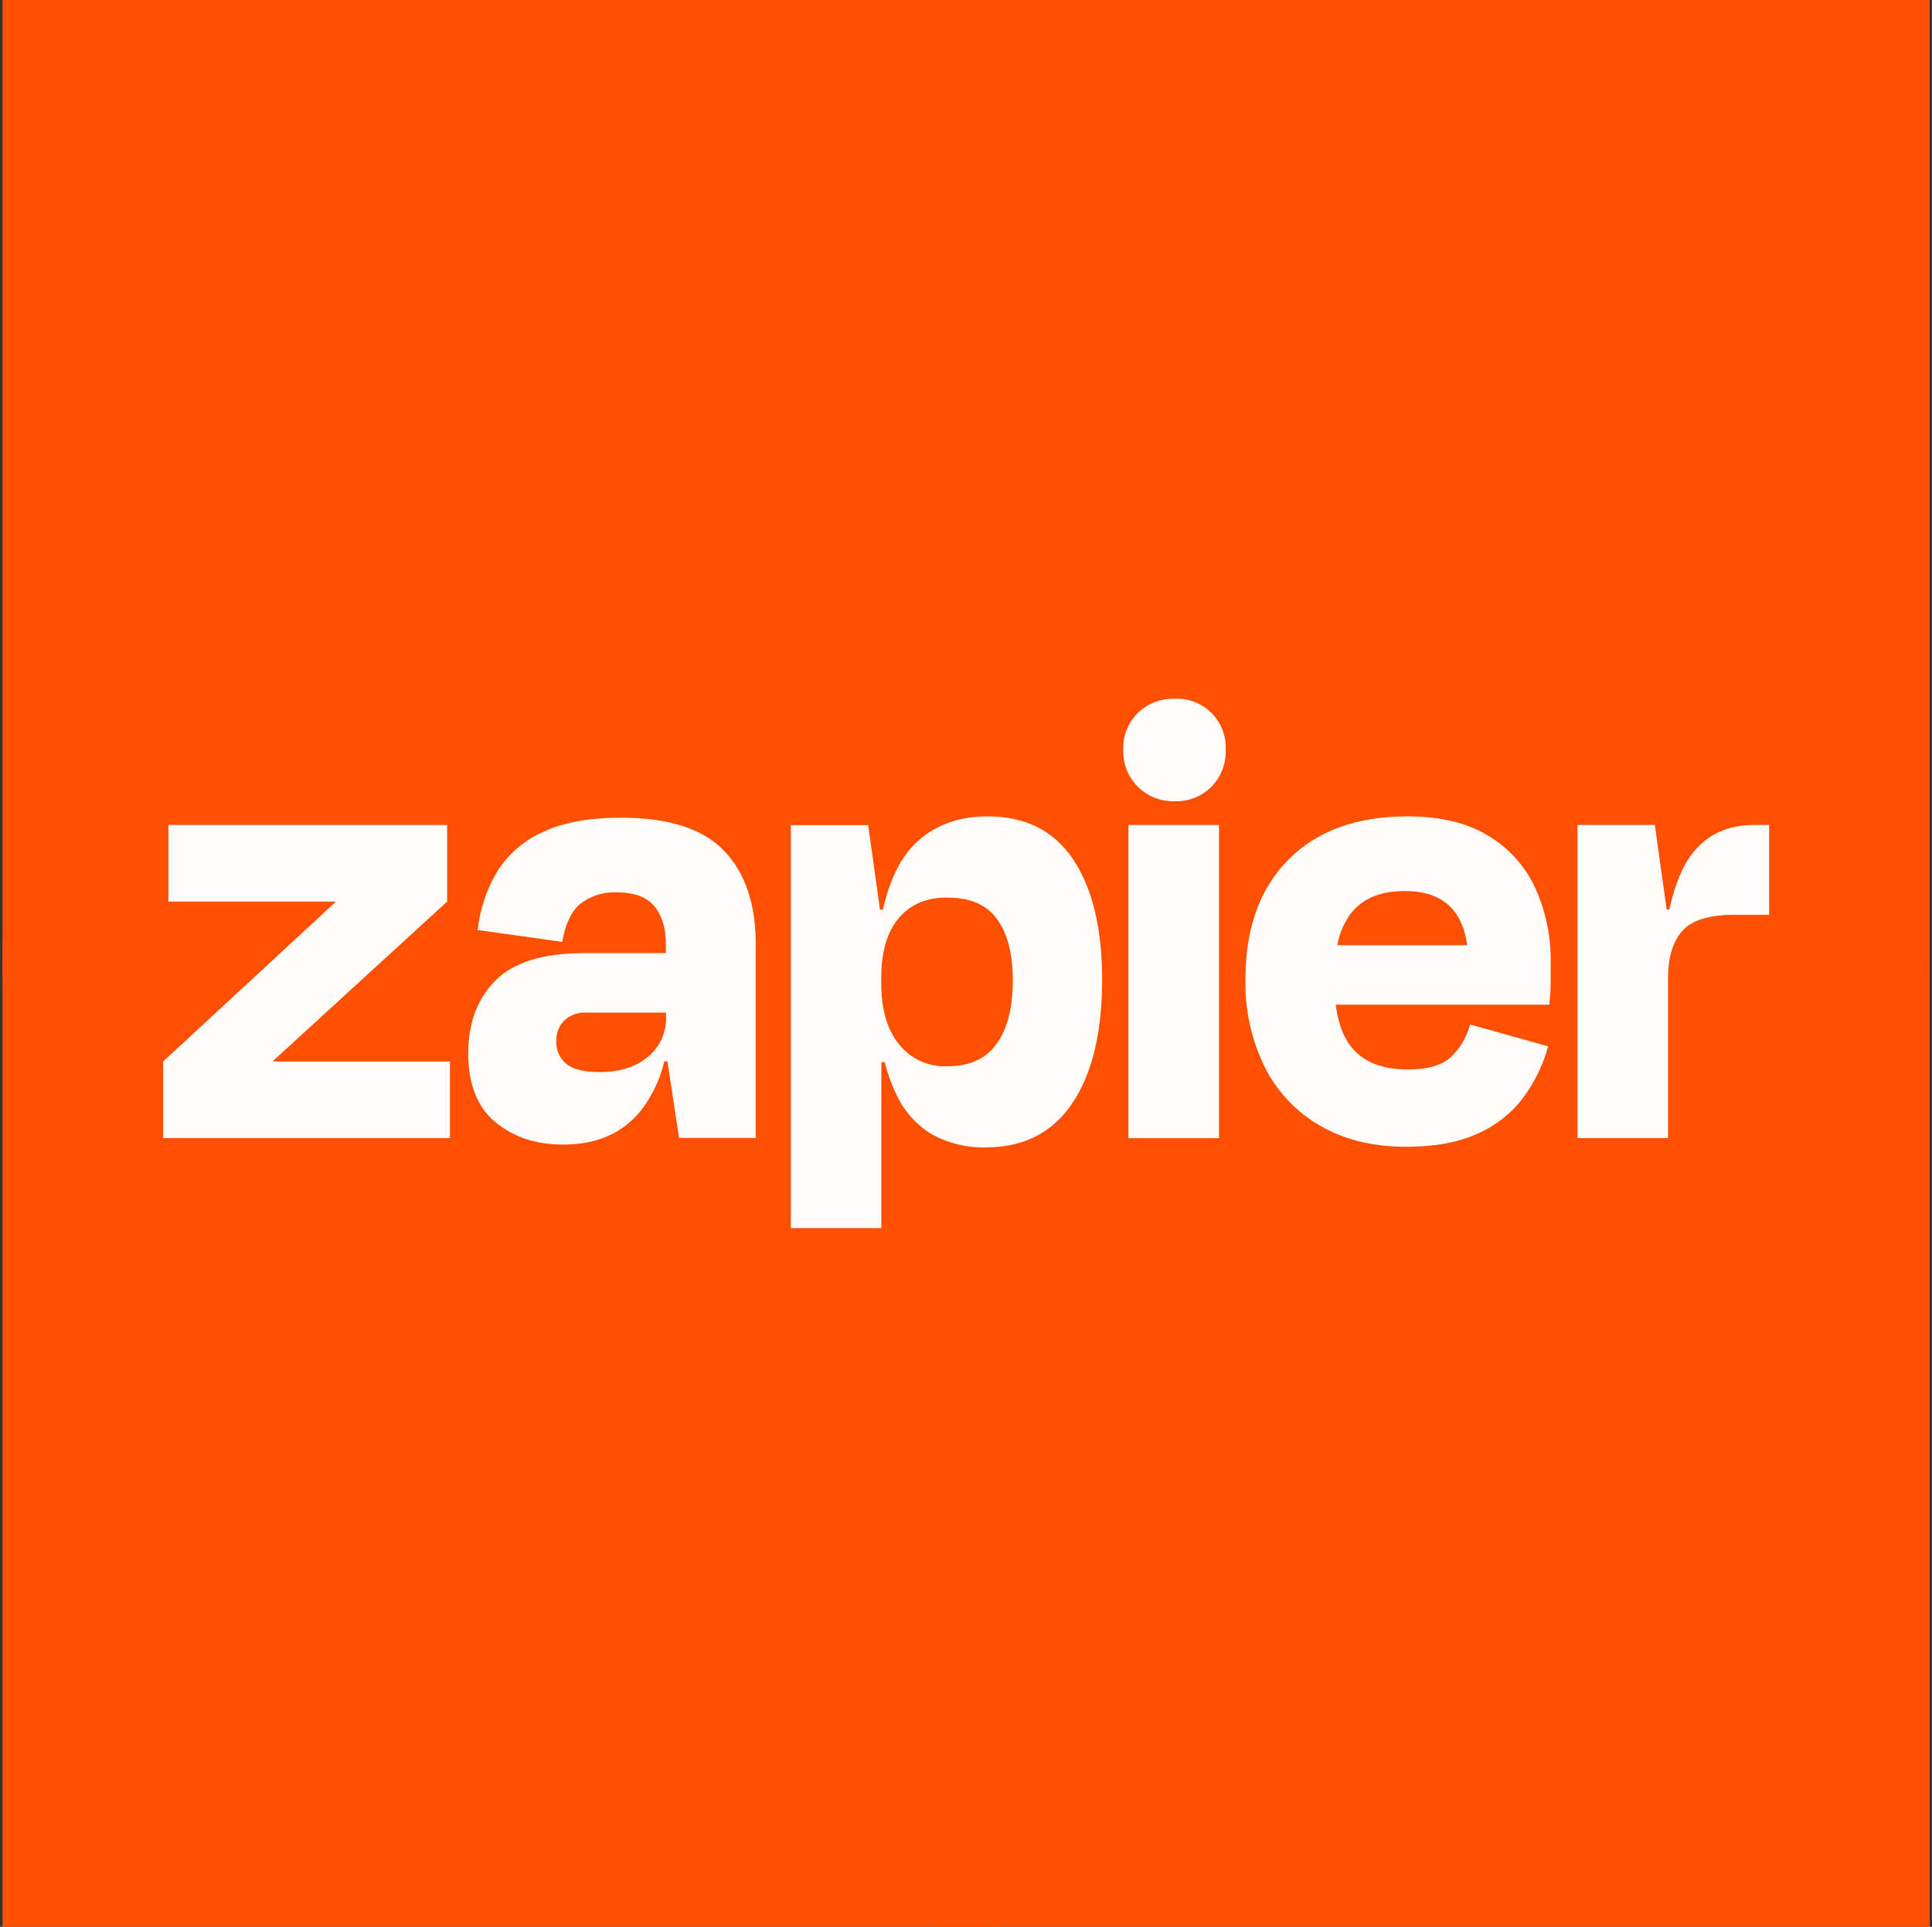
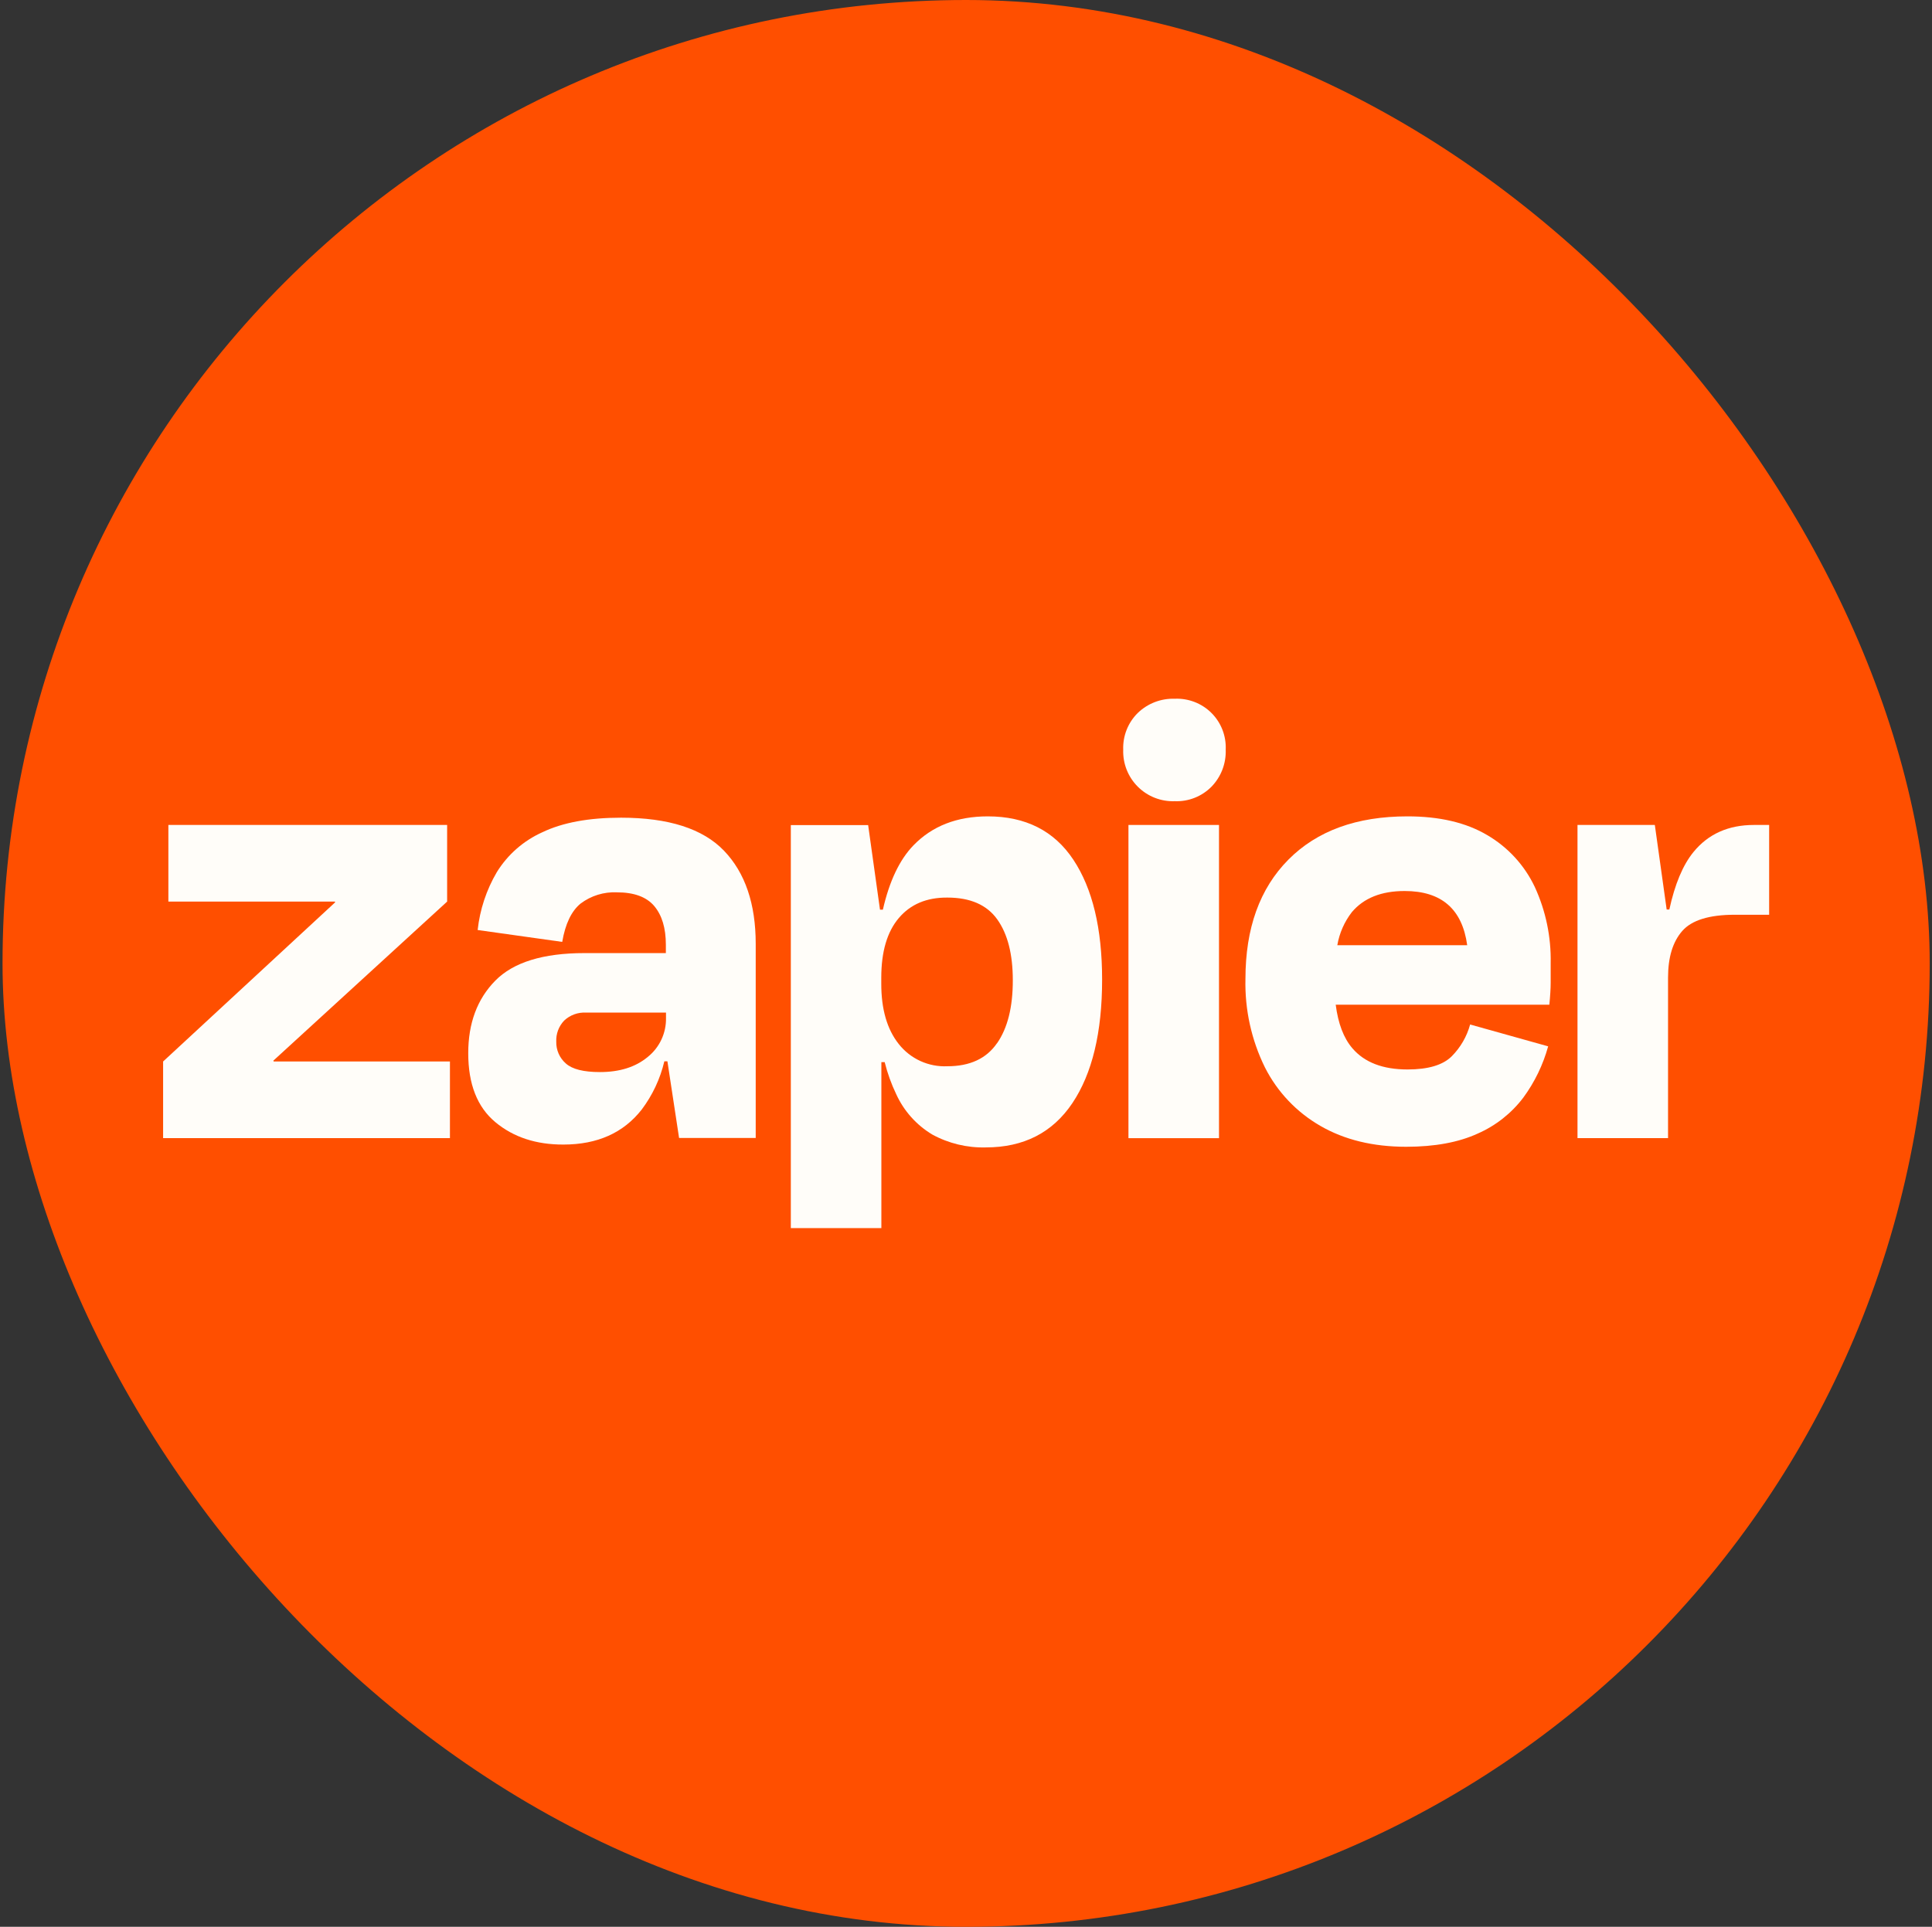
<svg xmlns="http://www.w3.org/2000/svg" width="401" height="400" viewBox="0 0 401 400" fill="none">
  <rect x="0" y="0" width="401" height="400" fill="#333333" stroke="none" />
-   <rect x="0.526" width="400" height="400" fill="#FF4F00" />
  <rect x="0.526" width="400" height="400" rx="200" fill="#FF4F00" />
  <path d="M56.8 220.362L56.743 220.181L92.806 187.166V171.258H34.949V187.166H69.507L69.564 187.318L33.854 220.362V236.269H93.387V220.362H56.8Z" fill="#FFFDF9" />
  <path d="M128.897 169.748C122.223 169.748 116.784 170.754 112.58 172.767C108.664 174.522 105.365 177.412 103.112 181.064C100.956 184.74 99.602 188.83 99.14 193.066L116.695 195.533C117.33 191.793 118.6 189.142 120.505 187.579C122.671 185.946 125.339 185.12 128.049 185.246C131.612 185.246 134.196 186.198 135.803 188.103C137.394 190.008 138.203 192.647 138.203 196.124V197.857H121.324C112.732 197.857 106.56 199.762 102.807 203.573C99.054 207.383 97.181 212.412 97.187 218.661C97.187 225.062 99.06 229.825 102.807 232.949C106.554 236.073 111.265 237.626 116.943 237.607C123.985 237.607 129.402 235.184 133.193 230.339C135.432 227.361 137.031 223.953 137.889 220.328H138.527L140.947 236.235H156.854V195.952C156.854 187.627 154.66 181.178 150.272 176.606C145.884 172.034 138.759 169.748 128.897 169.748ZM134.46 219.404C131.935 221.509 128.63 222.557 124.515 222.557C121.124 222.557 118.768 221.963 117.447 220.775C116.804 220.214 116.292 219.517 115.948 218.735C115.604 217.953 115.436 217.105 115.457 216.251C115.419 215.445 115.546 214.641 115.829 213.886C116.112 213.131 116.546 212.442 117.105 211.86C117.708 211.294 118.42 210.856 119.198 210.572C119.976 210.289 120.803 210.166 121.629 210.212H138.232V211.307C138.265 212.856 137.943 214.391 137.289 215.795C136.635 217.199 135.667 218.433 134.46 219.404Z" fill="#FFFDF9" />
-   <path d="M253.012 171.258H234.218V236.279H253.012V171.258Z" fill="#FFFDF9" />
+   <path d="M253.012 171.258H234.218V236.279H253.012Z" fill="#FFFDF9" />
  <path d="M364.046 171.258C358.738 171.258 354.553 173.132 351.492 176.878C349.295 179.571 347.625 183.549 346.482 188.814H345.929L343.472 171.258H327.421V236.269H346.215V202.93C346.215 198.726 347.199 195.504 349.168 193.262C351.136 191.02 354.769 189.9 360.065 189.9H367.199V171.258H364.046Z" fill="#FFFDF9" />
  <path d="M308.708 173.379C304.32 170.769 298.786 169.468 292.106 169.474C281.59 169.474 273.36 172.468 267.416 178.456C261.472 184.445 258.5 192.7 258.5 203.222C258.349 209.584 259.738 215.888 262.548 221.597C265.121 226.684 269.128 230.906 274.074 233.742C279.053 236.618 284.974 238.06 291.839 238.066C297.777 238.066 302.736 237.152 306.718 235.323C310.461 233.68 313.721 231.106 316.186 227.845C318.533 224.645 320.277 221.042 321.33 217.215L305.136 212.681C304.455 215.17 303.143 217.44 301.326 219.273C299.497 221.101 296.433 222.016 292.134 222.016C287.022 222.016 283.212 220.552 280.704 217.625C278.884 215.51 277.741 212.491 277.237 208.576H321.577C321.758 206.747 321.853 205.213 321.853 203.975V199.927C321.961 194.488 320.837 189.096 318.567 184.152C316.442 179.649 313.006 175.894 308.708 173.379ZM291.563 184.972C299.183 184.972 303.504 188.721 304.527 196.221H277.57C277.998 193.719 279.035 191.36 280.589 189.353C283.06 186.426 286.717 184.965 291.563 184.972Z" fill="#FFFDF9" />
  <path d="M243.839 145.056C242.425 145.007 241.016 145.244 239.695 145.751C238.374 146.259 237.169 147.026 236.151 148.009C235.147 149 234.36 150.19 233.841 151.502C233.321 152.814 233.079 154.22 233.131 155.63C233.081 157.049 233.323 158.464 233.843 159.785C234.364 161.107 235.151 162.307 236.155 163.311C237.16 164.315 238.361 165.101 239.683 165.62C241.005 166.139 242.42 166.38 243.839 166.328C245.249 166.381 246.655 166.14 247.967 165.62C249.28 165.1 250.469 164.313 251.46 163.308C252.443 162.293 253.211 161.089 253.717 159.77C254.222 158.45 254.456 157.042 254.404 155.63C254.469 154.226 254.24 152.824 253.733 151.513C253.226 150.203 252.451 149.012 251.457 148.018C250.464 147.024 249.274 146.248 247.964 145.74C246.654 145.231 245.243 144.992 243.839 145.056Z" fill="#FFFDF9" />
  <path d="M205.013 169.474C198.612 169.474 193.469 171.484 189.582 175.503C186.706 178.482 184.594 182.927 183.248 188.839H182.648L180.19 171.284H164.14V254.955H182.934V220.492H183.619C184.193 222.79 184.997 225.024 186.02 227.16C187.61 230.639 190.217 233.555 193.497 235.523C196.899 237.379 200.73 238.302 204.604 238.199C212.472 238.199 218.463 235.135 222.578 229.008C226.693 222.88 228.751 214.329 228.751 203.356C228.751 192.757 226.76 184.46 222.778 178.466C218.797 172.471 212.875 169.474 205.013 169.474ZM206.919 216.586C204.728 219.761 201.299 221.349 196.631 221.349C194.707 221.438 192.789 221.067 191.036 220.267C189.284 219.467 187.747 218.261 186.553 216.748C184.121 213.694 182.908 209.512 182.915 204.203V202.965C182.915 197.574 184.127 193.446 186.553 190.582C188.979 187.718 192.338 186.302 196.631 186.334C201.381 186.334 204.832 187.842 206.985 190.858C209.138 193.875 210.214 198.082 210.214 203.479C210.227 209.061 209.135 213.43 206.938 216.586H206.919Z" fill="#FFFDF9" />
</svg>